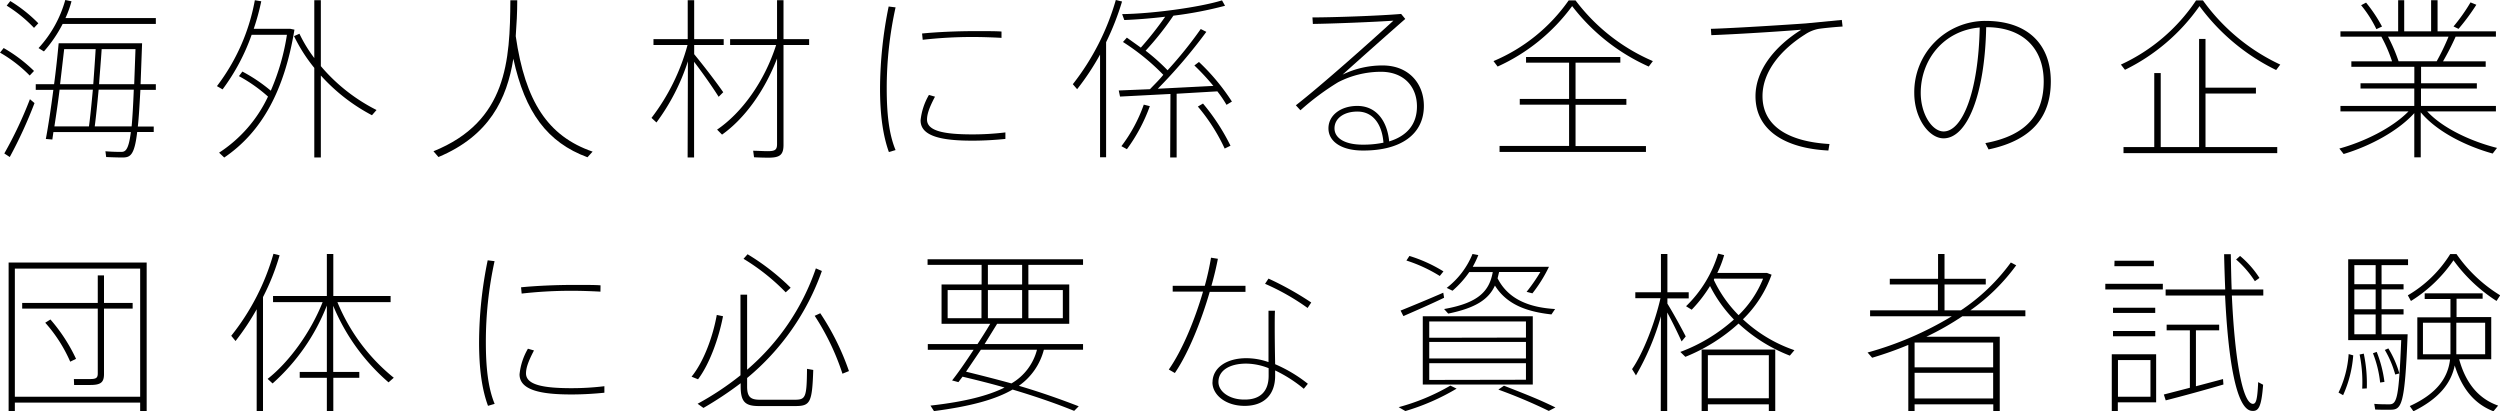
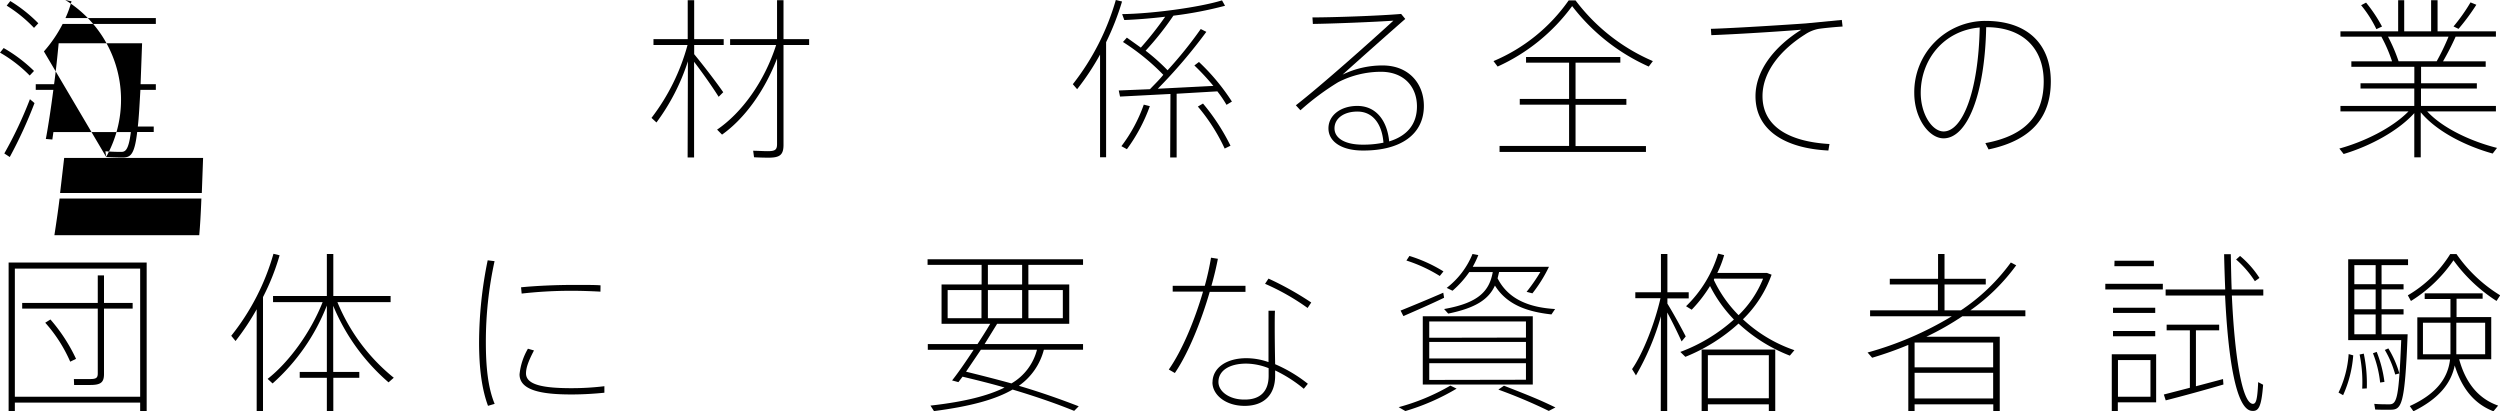
<svg xmlns="http://www.w3.org/2000/svg" viewBox="0 0 545.43 89.77">
  <title>catch-sp</title>
  <g id="レイヤー_2" data-name="レイヤー 2">
    <g id="catch">
-       <path d="M0,11.48l.8-1a32.56,32.56,0,0,1,6.62,5l-.94,1A29.89,29.89,0,0,0,0,11.48Zm.94,22A88.1,88.1,0,0,0,6.53,21.64l1,.85a98.17,98.17,0,0,1-5.4,11.77ZM1.46,1.23l.79-1A31.63,31.63,0,0,1,8.36,5.08l-.94,1A30.26,30.26,0,0,0,1.46,1.23Zm21.7,33L23,33c1.08.1,2.49.14,3.38.14s1.65-.19,2.17-4.32H11.65l-.23,1.62L10,30.32c.51-2.7,1.12-6.69,1.64-10.72H7.8V18.37h4c.43-3.18.75-6.32,1-8.93H31l-.33,8.93H34V19.6H30.63c-.19,3.37-.33,6-.56,8h3.47V28.8H29.93c-.61,5.27-1.6,5.56-3.29,5.56C25.75,34.36,24.24,34.31,23.16,34.26ZM8.41,10.49A25.55,25.55,0,0,0,14.24,0L15.6.28a22,22,0,0,1-1.32,3.66H34V5.22H13.67a28.86,28.86,0,0,1-4.09,6Zm11,17.08c.29-2.13.57-5,.85-8H13c-.33,2.75-.75,5.5-1.13,8Zm.94-9.2c.19-2.66.38-5.27.52-7.65H14l-.89,7.65Zm8.37,9.2c.18-1.94.33-4.51.47-8H21.52c-.28,3-.57,5.84-.85,8Zm.56-9.2.28-7.65H22.18c-.15,2.38-.38,5-.57,7.65Z" />
-       <path d="M47.8,33.31A29.61,29.61,0,0,0,58.47,21.07a33,33,0,0,0-6.34-4.46l.75-1a35.35,35.35,0,0,1,6.2,4.18A49.42,49.42,0,0,0,62.6,7.59H54.9A44.8,44.8,0,0,1,48.56,19.5l-1.23-.71A43.78,43.78,0,0,0,55.6.05L57,.28a50,50,0,0,1-1.64,6h7.94l.94.19c-2.16,13.1-7,22.26-15.32,27.9Zm20.77-18.5a35.08,35.08,0,0,1-4.42-6.93l1.18-.52a30.55,30.55,0,0,0,3.24,5.31V.05H70V14.43A38.76,38.76,0,0,0,82.15,24l-1,1.14A39.92,39.92,0,0,1,70,16.47V34.36H68.57Z" />
-       <path d="M129.29,33.08l-1.12,1.23c-8.74-3.23-13.63-9.78-16.17-21.5-1.41,8.83-5.26,16.8-16.34,21.45L94.57,33c16.12-6.5,16.68-19.84,16.78-32.94h1.5c0,2.62-.14,5.27-.33,7.83C114.59,22.16,119.52,29.71,129.29,33.08Z" />
+       <path d="M0,11.48l.8-1a32.56,32.56,0,0,1,6.62,5l-.94,1A29.89,29.89,0,0,0,0,11.48Zm.94,22A88.1,88.1,0,0,0,6.53,21.64l1,.85a98.17,98.17,0,0,1-5.4,11.77ZM1.46,1.23l.79-1A31.63,31.63,0,0,1,8.36,5.08l-.94,1A30.26,30.26,0,0,0,1.46,1.23Zm21.7,33L23,33c1.08.1,2.49.14,3.38.14s1.65-.19,2.17-4.32H11.65l-.23,1.62L10,30.32c.51-2.7,1.12-6.69,1.64-10.72H7.8V18.37h4c.43-3.18.75-6.32,1-8.93H31l-.33,8.93H34V19.6H30.63c-.19,3.37-.33,6-.56,8h3.47V28.8H29.93c-.61,5.27-1.6,5.56-3.29,5.56C25.75,34.36,24.24,34.31,23.16,34.26ZA25.55,25.55,0,0,0,14.24,0L15.6.28a22,22,0,0,1-1.32,3.66H34V5.22H13.67a28.86,28.86,0,0,1-4.09,6Zm11,17.08c.29-2.13.57-5,.85-8H13c-.33,2.75-.75,5.5-1.13,8Zm.94-9.2c.19-2.66.38-5.27.52-7.65H14l-.89,7.65Zm8.37,9.2c.18-1.94.33-4.51.47-8H21.52c-.28,3-.57,5.84-.85,8Zm.56-9.2.28-7.65H22.18c-.15,2.38-.38,5-.57,7.65Z" />
      <path d="M150.08,13.38a46.07,46.07,0,0,1-6.86,13.34l-1.08-1A45.79,45.79,0,0,0,150,9.82h-7.43V8.54h7.47V.05h1.41V8.54h6.44V9.82h-6.44v2c2.3,2.8,4.89,6.21,6.34,8.3l-1,1c-1.22-1.95-3.34-5-5.36-7.64V34.36h-1.41Zm14.43,20.93-.19-1.42c.89,0,2.21.09,3.1.09,1.64,0,2.11-.24,2.11-1.56V12.76c-2.77,7.22-7.19,13.2-12,16.61l-1.08-1.09c5.36-3.65,10.29-10.39,12.88-18.46H159.29V8.54h10.24V.05h1.41V8.54h5.59V9.82h-5.59V31.6c0,2.23-.84,2.8-3.29,2.8C166.71,34.4,165.35,34.36,164.51,34.31Z" />
-       <path d="M192,19.31a90.63,90.63,0,0,1,1.88-17.89l1.51.19a81.57,81.57,0,0,0-1.93,17.66c0,5.17.42,9.87,1.93,13.47l-1.46.43C192.63,29.56,192,25,192,19.31Zm8.84,7a13.8,13.8,0,0,1,1.83-5.6l1.32.38c-1.23,2.33-1.74,3.8-1.74,5,0,2.52,3.8,3.23,9.91,3.23a59.62,59.62,0,0,0,7.19-.43v1.42c-2.35.24-4.84.38-7.14.38C205.64,30.7,200.85,29.8,200.85,26.29Zm.33-19c3.33-.33,7.65-.52,11.51-.52,3.1,0,4.65,0,5.82.09l0,1.38c-1.78-.1-4.13-.19-6.34-.19a97,97,0,0,0-10.85.61Z" />
      <path d="M240,11.91A55.38,55.38,0,0,1,235,19.46l-.94-1.09A53.75,53.75,0,0,0,243.44,0l1.36.33a58.65,58.65,0,0,1-3.48,8.88v25.1H240Zm15.36,8.59-11,.57-.28-1.33,6.81-.28c1-1.05,2-2,2.91-3.14A48.57,48.57,0,0,0,245,9.16l.85-.95,3.05,2.18a74.41,74.41,0,0,0,5.31-6.74c-3.19.38-6.34.62-8.92.72l-.47-1.29c6.57-.09,16.82-1.47,21.79-3l.66,1.18A82.93,82.93,0,0,1,256,3.42a64,64,0,0,1-6.06,7.64,43.89,43.89,0,0,1,4.79,4.27,88.87,88.87,0,0,0,7.24-9l1.22.62A114.13,114.13,0,0,1,252.6,19.36l12.12-.62a52,52,0,0,0-4.14-4.46l1-.76a46.13,46.13,0,0,1,7.19,8.64l-1.18.71a25,25,0,0,0-2-2.94l-8.88.52V34.36h-1.41ZM244.66,31.89a33.12,33.12,0,0,0,4.88-9.06l1.32.33a37,37,0,0,1-5,9.39Zm16.68-8.64,1.12-.66a45.78,45.78,0,0,1,6,9.2l-1.27.62A40.53,40.53,0,0,0,261.34,23.25Z" />
      <path d="M289.83,28c0-2.85,2.68-4.89,6.3-4.89,4.18,0,6.53,3.32,6.95,7.74,3.9-1.19,6.06-3.75,6.06-7.64,0-4.18-2.73-7.55-7.89-7.55a20.55,20.55,0,0,0-9.31,2.28,55.78,55.78,0,0,0-8.22,6.12l-1-1.09C288.28,18.65,299.46,8.68,304,4.51c-4,.28-13.34.66-17.57.71l-.09-1.42c4.41,0,14.47-.34,19.35-.76l.9,1.09c-4.33,3.79-9.73,8.59-13.68,12.15a19.9,19.9,0,0,1,8.74-2c5.69,0,9,3.94,9,8.83,0,6.26-5.13,9.73-13.16,9.73C292.79,32.89,289.83,30.94,289.83,28Zm12,3.13c-.28-3.84-2.16-6.79-5.68-6.79-3,0-5,1.52-5,3.66s2.25,3.56,6.15,3.56A21.45,21.45,0,0,0,301.81,31.13Z" />
      <path d="M325.84,13.33A38.1,38.1,0,0,0,342.24.09h1.5a41.69,41.69,0,0,0,16.87,13.24l-.9,1.19A43.34,43.34,0,0,1,343,1.33a41.32,41.32,0,0,1-16.26,13.19Zm1.32,18.51h15.17v-9H331.57V21.59h10.76V13.67h-9.39V12.43h20.57v1.24h-9.77v7.92h11.09v1.28H343.74v9H359.1v1.28H327.16Z" />
      <path d="M383,21c0-5.6,4.09-10.82,10-14.52-4.51.38-14.28,1-19.64,1.19l-.09-1.38c5.07-.14,17.52-.95,20.67-1.18l7.89-.76L402,5.79c-1.5.09-4.08.33-5.3.52a8,8,0,0,0-2.92,1.23c-5.12,3.23-9.25,8-9.25,13.43,0,6.41,5.45,9.92,14.61,10.45l-.24,1.42C389.24,32.36,383,28.28,383,21Z" />
      <path d="M447.43,17.75c0,7.31-3.67,12.76-13.58,14.85l-.7-1.38c9.49-1.75,12.73-6.78,12.73-13.47,0-7.26-4.61-11.82-12.5-11.82h-.05c-.28,14.66-4.13,24.25-9.3,24.25-3.19,0-6.39-4.41-6.39-9.87A15.54,15.54,0,0,1,433.19,4.56C442.59,4.56,447.43,9.87,447.43,17.75ZM431.92,6c-7.84.66-12.87,7-12.87,14.28,0,4.56,2.45,8.4,5,8.4C428.12,28.66,431.64,20.12,431.92,6Z" />
-       <path d="M479.87,1.33a42.81,42.81,0,0,1-16.26,13.9l-.89-1.14a39.55,39.55,0,0,0,16.4-14h1.5a43.28,43.28,0,0,0,16.87,14l-.9,1.19A45.54,45.54,0,0,1,479.87,1.33ZM463.29,32.08H470V15.94h1.41V32.08h8.37V8.49h1.4V19.12h11v1.29h-11V32.08h15.65v1.33H463.29Z" />
      <path d="M544.78,32.27l-.95,1.23c-5.77-1.61-12.16-4.74-15.69-9v9.83h-1.41V24.68c-3.47,3.84-9.53,7.16-15.41,8.92l-.94-1.19c5.36-1.47,11.51-4.46,15.09-8.11H510.62V23.11h16.11v-3.8H515V18.17h11.74v-3.6H513V13.38h8.88A32.75,32.75,0,0,0,519.55,8h-8.93V6.83h12.59V.05h1.32V6.83h5.87V.05h1.41V6.83h12.73V8h-8.79A57.93,57.93,0,0,1,533,13.38h9.31v1.19h-14.1v3.6h12.17v1.14H528.19v3.8h16.35V24.3h-15C533,28.05,539.28,30.89,544.78,32.27ZM518.46,6.36a25.73,25.73,0,0,0-3.33-5.22l1.08-.57a31.47,31.47,0,0,1,3.48,5.22Zm13.16,7A50,50,0,0,0,534.2,8H521a35.45,35.45,0,0,1,2.3,5.36Zm4.75-7.07-1.08-.52A39,39,0,0,0,539,.52l1.27.52A46.33,46.33,0,0,1,536.37,6.31Z" />
      <path d="M1.88,57.27H32V89.68H30.58V87.83H3.24v1.85H1.88Zm28.7,29.28V58.6H3.24V86.55ZM16.12,82.7c.93,0,2.44,0,3.42,0,1.37,0,1.79-.19,1.79-1.23V67.33H4.84V66.09H21.33v-6h1.36v6h6.25v1.24H22.69V81.61c0,1.85-.75,2.38-3,2.38-1,0-2.53,0-3.52,0ZM9.87,70.41,11,69.7a36.62,36.62,0,0,1,5.59,8.59l-1.27.62A31.8,31.8,0,0,0,9.87,70.41Z" />
      <path d="M61,55.7a50.07,50.07,0,0,1-3.62,9.11V89.68H56V67.47a54.15,54.15,0,0,1-4.61,6.93l-.94-1.14a50.91,50.91,0,0,0,9.21-17.89Zm24.9,26.72-1.13,1a44.54,44.54,0,0,1-12.07-16.7V81.14h5.69v1.28H72.72v7.35H71.31V82.42H65.39V81.14h5.92V66.66a44.4,44.4,0,0,1-11.84,17l-1.08-1c4.61-3.61,9.35-10.06,12-16.75H59.57V64.58H71.31V55.42h1.41v9.16h12.5v1.33H73.61A41.4,41.4,0,0,0,85.92,82.42Z" />
      <path d="M104.52,74.68a89.89,89.89,0,0,1,1.88-17.89l1.5.19A82.22,82.22,0,0,0,106,74.64c0,5.17.42,9.87,1.92,13.47l-1.45.43C105.13,84.93,104.52,80.33,104.52,74.68Zm8.83,7a13.8,13.8,0,0,1,1.83-5.6l1.32.38c-1.22,2.32-1.74,3.8-1.74,5,0,2.52,3.81,3.23,9.92,3.23a59.33,59.33,0,0,0,7.18-.43v1.42c-2.35.24-4.84.38-7.14.38C118.14,86.07,113.35,85.17,113.35,81.66Zm.33-19c3.34-.33,7.66-.52,11.51-.52,3.1,0,4.65,0,5.83.09L131,63.63c-1.78-.1-4.13-.19-6.34-.19a96.86,96.86,0,0,0-10.85.61Z" />
-       <path d="M152.29,82.75l-1.41-.57c2.63-3.22,4.66-8.73,5.5-13.47l1.36.28C156.8,73.92,154.74,79.52,152.29,82.75Zm23.78-2.28,1.36.24c-.24,7.21-.66,7.88-4,7.88h-7.84c-3,0-4-.9-4-4.32v-.66A78.4,78.4,0,0,1,153.47,89l-1.27-.91a63.77,63.77,0,0,0,9.35-6.21V64.29H163V80.66a50.61,50.61,0,0,0,15-22.11l1.31.57A53.28,53.28,0,0,1,163,82.47v1.85c0,2.27.75,2.89,2.77,2.89h7.56C175.78,87.21,176,86.79,176.07,80.47Zm-13.86-24,.89-1a49.85,49.85,0,0,1,9.4,7.31l-1.08,1A46,46,0,0,0,162.21,56.46Zm23,24.49-1.41.57a52.93,52.93,0,0,0-6.06-12.63l1.22-.56A54.71,54.71,0,0,1,185.23,81Z" />
      <path d="M203,88.49c7.56-.85,12.63-2.18,16.16-3.94-2.91-.85-6-1.61-9.16-2.37l-.9,1.19L207.72,83c1.32-1.66,3.06-4.18,4.7-6.69h-10V75.06h10.85c1-1.52,1.93-3,2.77-4.41H205.42V62.06h8.74V57.79H202.37V56.56h33.92v1.23H224.36v4.27h8.92v8.59H217.54l-2.72,4.41h21.47V76.3h-8.55a13.78,13.78,0,0,1-5.45,7.87c4.88,1.43,9.25,3,13.06,4.47l-1,1c-3.85-1.57-8.36-3.13-13.43-4.65-3.67,2.14-9.07,3.65-17.15,4.7Zm11.13-19.07V63.29h-7.38v6.13Zm12.08,6.88H214l-3.24,4.79c3.47.85,6.81,1.71,9.91,2.56A11.9,11.9,0,0,0,226.24,76.3ZM223,62.06V57.79h-7.47v4.27Zm0,7.36V63.29h-7.47v6.13Zm8.88,0V63.29h-7.51v6.13Z" />
      <path d="M255,80.62c3-4.28,5.73-11,7.47-17h-6.62V62.35h7a59.44,59.44,0,0,0,1.36-6.13l1.5.24c-.33,1.71-.8,3.75-1.41,5.89h7.43v1.32h-7.8c-1.79,6.17-4.56,13.24-7.61,17.71Zm9.54,2.8c0-3.14,3-5.27,7.37-5.27a14.4,14.4,0,0,1,4.84.85c0-2.18,0-5,0-7.5V67.8h1.41c-.05,1-.05,2.33-.05,3.66,0,2.65.05,5.74.09,8a31.13,31.13,0,0,1,7.14,4.27l-.89,1.09a29.84,29.84,0,0,0-6.25-4V82c0,4-2.3,6.55-6.67,6.55C267.29,88.54,264.52,86.07,264.52,83.42ZM276.78,82V80.33a13.5,13.5,0,0,0-4.89-1c-3.66,0-6.06,1.52-6.06,4,0,2.13,2.45,3.84,5.55,3.84C275,87.26,276.78,85.31,276.78,82ZM276,61.92l.75-1.14A67.49,67.49,0,0,1,286.08,66l-.8,1.19A50.29,50.29,0,0,0,276,61.92Z" />
      <path d="M305.15,88.83a46.21,46.21,0,0,0,11.28-4.7l1.36.66a49,49,0,0,1-11.18,4.89Zm.42-21.07c2.26-.91,6.49-2.66,9.31-3.9l.18,1.1c-2.63,1.28-6.57,3-8.88,4Zm1.27-10.92.66-1a31.81,31.81,0,0,1,7.42,3.37l-.8,1A32.48,32.48,0,0,0,306.84,56.84ZM310.41,69h24v14.9h-24Zm22.51,4.65V70.13h-21.1v3.56Zm0,4.55v-3.6h-21.1v3.6Zm0,4.65V79.24h-21.1v3.65ZM326.15,62.3c-1.36,3-4.18,4.89-10.19,6.12l-.9-1c7.52-1.33,9.87-3.9,10.62-8.07h-5.12a21.75,21.75,0,0,1-3.66,4.08l-1.27-.62a17.81,17.81,0,0,0,5.63-7.4l1.27.24a21.23,21.23,0,0,1-1.22,2.56h15.93l.7,0A30.8,30.8,0,0,1,334.33,64l-1.27-.33a38,38,0,0,0,3-4.32h-9l-.33,1.37c2.31,4.56,6.86,6.36,12.55,6.7l-.8,1.18C333.06,68,328.73,66.43,326.15,62.3ZM326.9,85l1.22-.85c6.21,2.42,8.09,3.22,11.23,4.74l-1.45.76A112.44,112.44,0,0,0,326.9,85Z" />
      <path d="M362.37,69a55.72,55.72,0,0,1-5.45,12.9l-.85-1.37c2.44-3.51,5-10.16,6.2-15.47h-5.49V63.77h5.59V55.42h1.41v8.35h4.65V65.1h-4.65v1.14c1.45,2.37,3.1,5.41,4,7.16l-.9,1.09c-.75-1.61-1.92-4.12-3.14-6.31V89.73h-1.41Zm4.23,7.78a36.69,36.69,0,0,0,11.69-7.07,30,30,0,0,1-5.21-7.31,30,30,0,0,1-4,5.17l-1.23-.76a26.81,26.81,0,0,0,7-11.48l1.31.33a22.34,22.34,0,0,1-1.5,3.89h10.85l1,.38a25.53,25.53,0,0,1-6.25,9.73,31.22,31.22,0,0,0,11.23,6.74l-1,1.19a35,35,0,0,1-11.19-7,38.65,38.65,0,0,1-11.6,7.26Zm4.65-.52h16.06V89.68h-1.4V88.21h-13.3v1.47h-1.36Zm14.66,10.63v-9.4h-13.3v9.4Zm-1.27-26.1H374l-.09.28a27.44,27.44,0,0,0,5.4,7.69A23,23,0,0,0,384.64,60.83Z" />
      <path d="M416.34,75.25a78.15,78.15,0,0,1-7.89,2.8l-1-1.14A73,73,0,0,0,425.83,69H408V67.71h14.8V62.06H412.3V60.83h10.53V55.42h1.41v5.41h9v1.23h-9v5.65h3.57a42.74,42.74,0,0,0,10.9-10.44l1.17.61a42.86,42.86,0,0,1-10,9.83h12V69H428.13a60.34,60.34,0,0,1-7.84,4.46h16V89.73h-1.41V88.21H417.71v1.52h-1.37Zm18.51,4.89V74.73H417.71v5.41Zm0,6.79v-5.6H417.71v5.6Z" />
      <path d="M459.32,61.92h12.55v1.23H459.32Zm1.41,15.37h9.68V87.78h-8.36v1.9h-1.32ZM461,67.14h9.21v1.14H461Zm0,5.08h9.21v1.14H461Zm.33-15.33h8.59v1.19H461.3Zm7.84,29.66v-8h-7.09v8Zm2.92-.48,5.68-1.47V72.07h-5.07V70.84h11.46v1.23h-5.07v12.2L485,82.7l.09,1.19c-3.66,1.09-9.4,2.66-12.59,3.46Zm13.39-21.59h-13V63.15h13c-.1-2.56-.19-5.12-.24-7.69h1.46c.05,2.62.09,5.18.19,7.69h6.9v1.33h-6.86c.57,12.77,2.17,23.44,4.56,23.63.66,0,1-.61,1.18-4.74l1.08.57c-.38,4.93-1,5.88-2.54,5.69C487.79,89.21,486.1,78,485.45,64.48Zm2.39-7.88.85-.76a21.11,21.11,0,0,1,4.23,4.8l-1,.71A22.13,22.13,0,0,0,487.84,56.6Z" />
      <path d="M510.2,85.65a22.92,22.92,0,0,0,2.21-8.4l1,.28a25.8,25.8,0,0,1-2.21,8.69Zm8,3.7L518,88.11c1.08.1,2.45.1,3.29.1,1.69,0,2.07-1.47,2.59-14H512.31V56.56h13.06v1.28h-5.78V62h4.8v1.14h-4.8v4.32h4.8v1.14h-4.8v4.32h5.69c-.61,15.8-1.36,16.47-3.81,16.47C520.58,89.4,519.22,89.4,518.18,89.35Zm.1-27.34V57.84h-4.65V62Zm0,5.46V63.15h-4.65v4.32Zm0,5.46V68.61h-4.65v4.32Zm-3.48,4.41.89-.19a31.7,31.7,0,0,1,.66,7.59l-1,.05A30.35,30.35,0,0,0,514.8,77.34Zm2.91-.28.8-.29a26.85,26.85,0,0,1,1.69,6.55l-.94.14A24.61,24.61,0,0,0,517.71,77.06Zm2.59-.72.75-.33a21.8,21.8,0,0,1,2.4,5.46l-.9.24A21.91,21.91,0,0,0,520.3,76.34Zm5-11.91a26.8,26.8,0,0,0,9.25-9h1.37a31.72,31.72,0,0,0,9.53,9l-.8,1.23a34.67,34.67,0,0,1-9.39-8.87A31.07,31.07,0,0,1,526,65.67Zm.42,24.16c5.83-2.66,8.32-6.08,8.79-10.16h-7.14v-9.2h7.23v-4H529V64h12.64v1.18h-5.69v4h7.57v9.2h-7c1.55,5.65,4.6,8.74,8.5,10.11L544,89.73c-3.8-1.47-6.76-4.51-8.45-10-.8,3.94-3.48,7.26-9,10Zm8.88-11.3V70.41h-6v6.88Zm7.57,0V70.41H535.9v6.88Z" />
    </g>
  </g>
</svg>